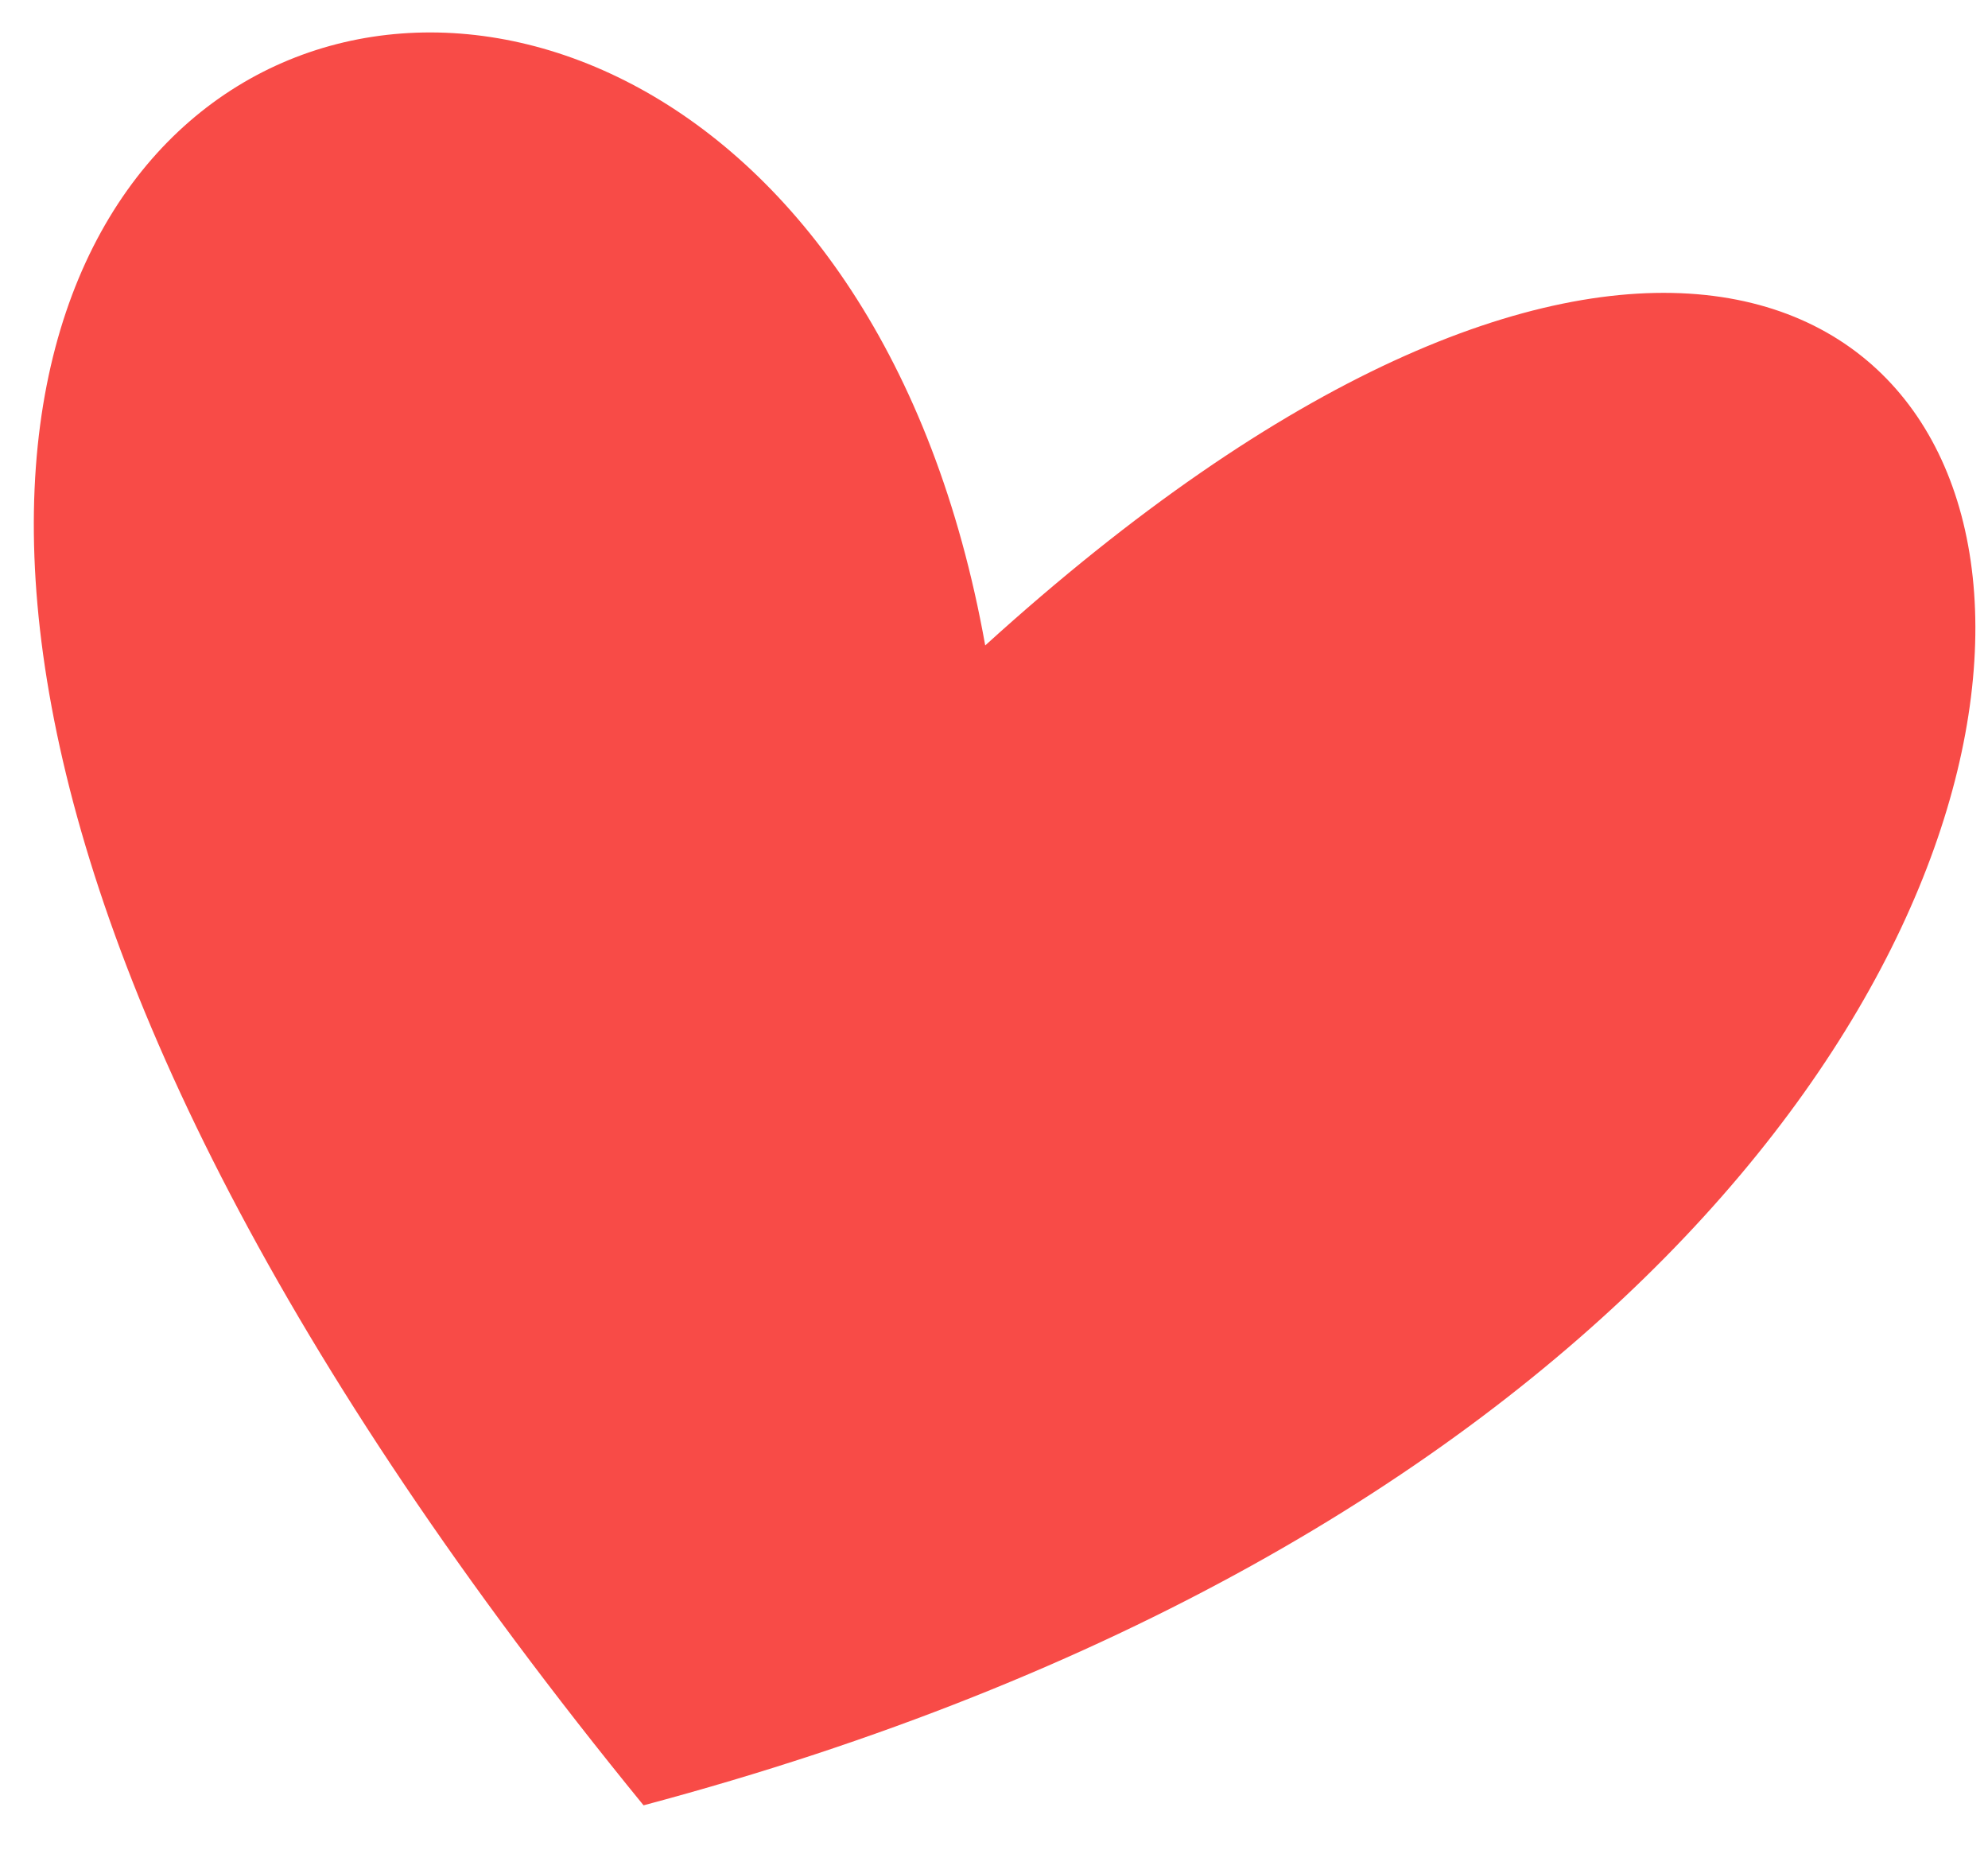
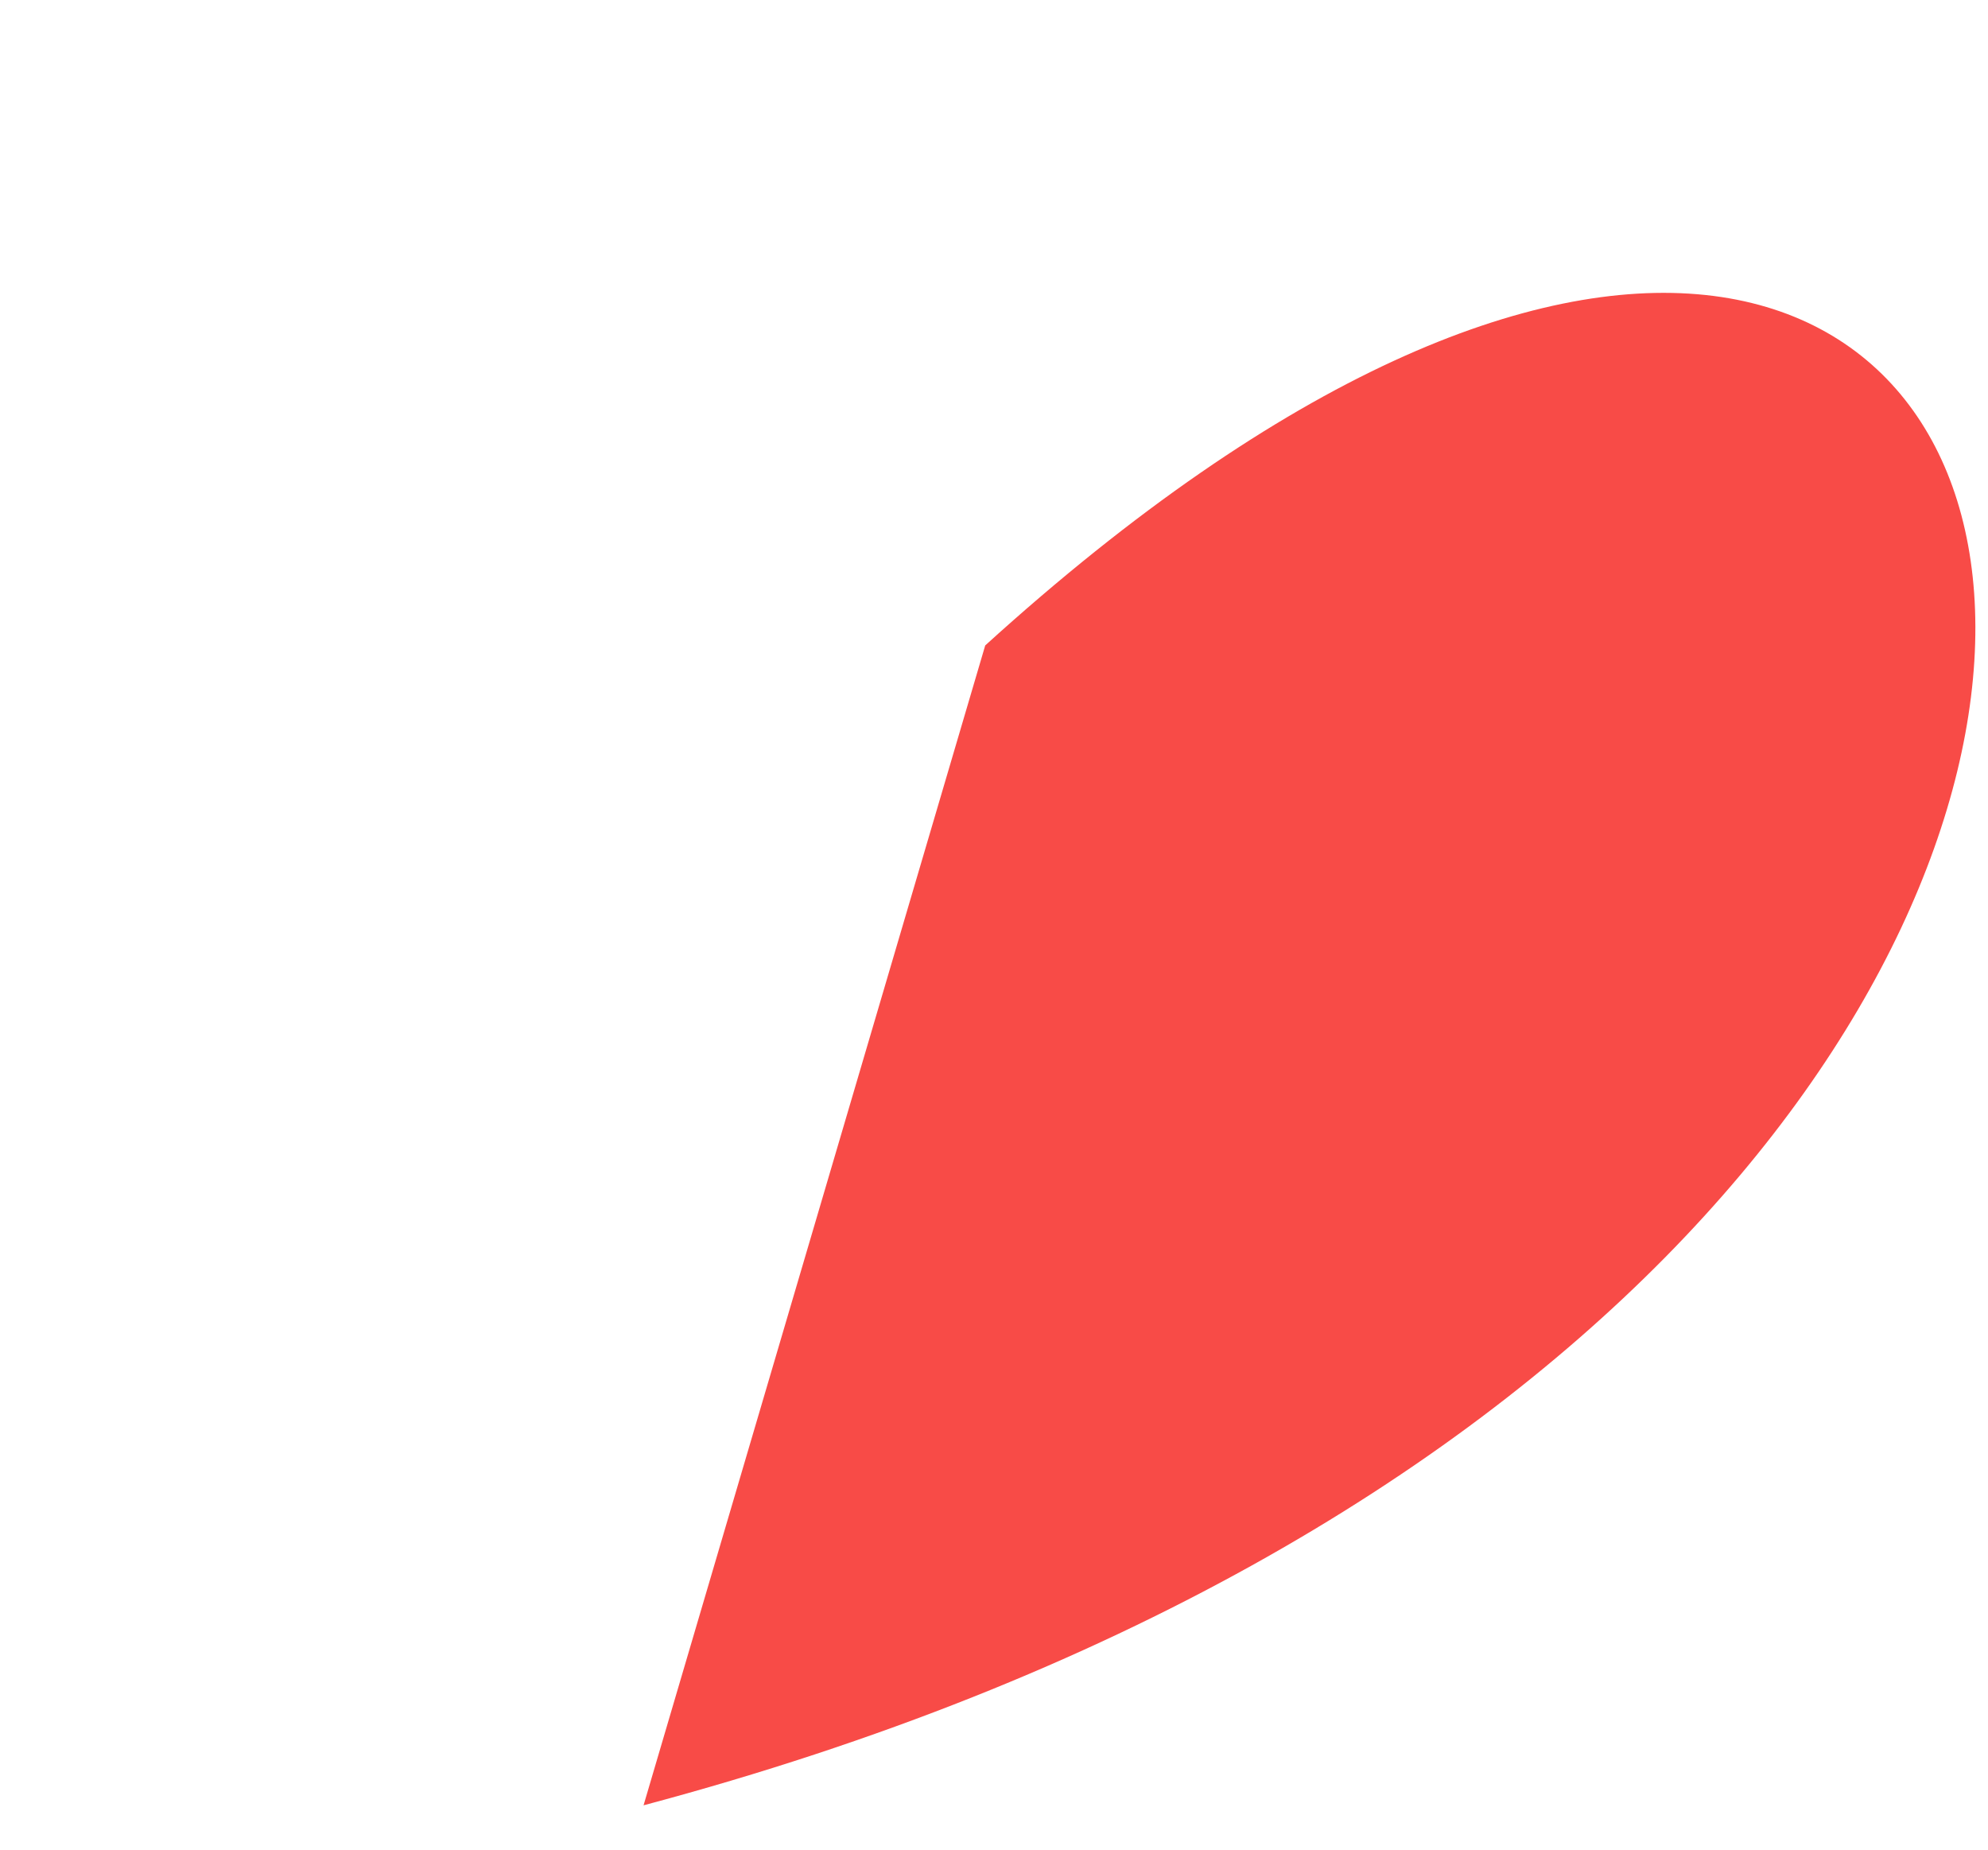
<svg xmlns="http://www.w3.org/2000/svg" width="43" height="40" viewBox="0 0 43 40" fill="none">
-   <path d="M13.92 39.041C54.88 28.127 47.315 -9.658 21.31 13.958C16.853 -10.995 -17.68 0.342 13.92 39.041Z" fill="#F84B47" />
+   <path d="M13.92 39.041C54.88 28.127 47.315 -9.658 21.31 13.958Z" fill="#F84B47" />
</svg>